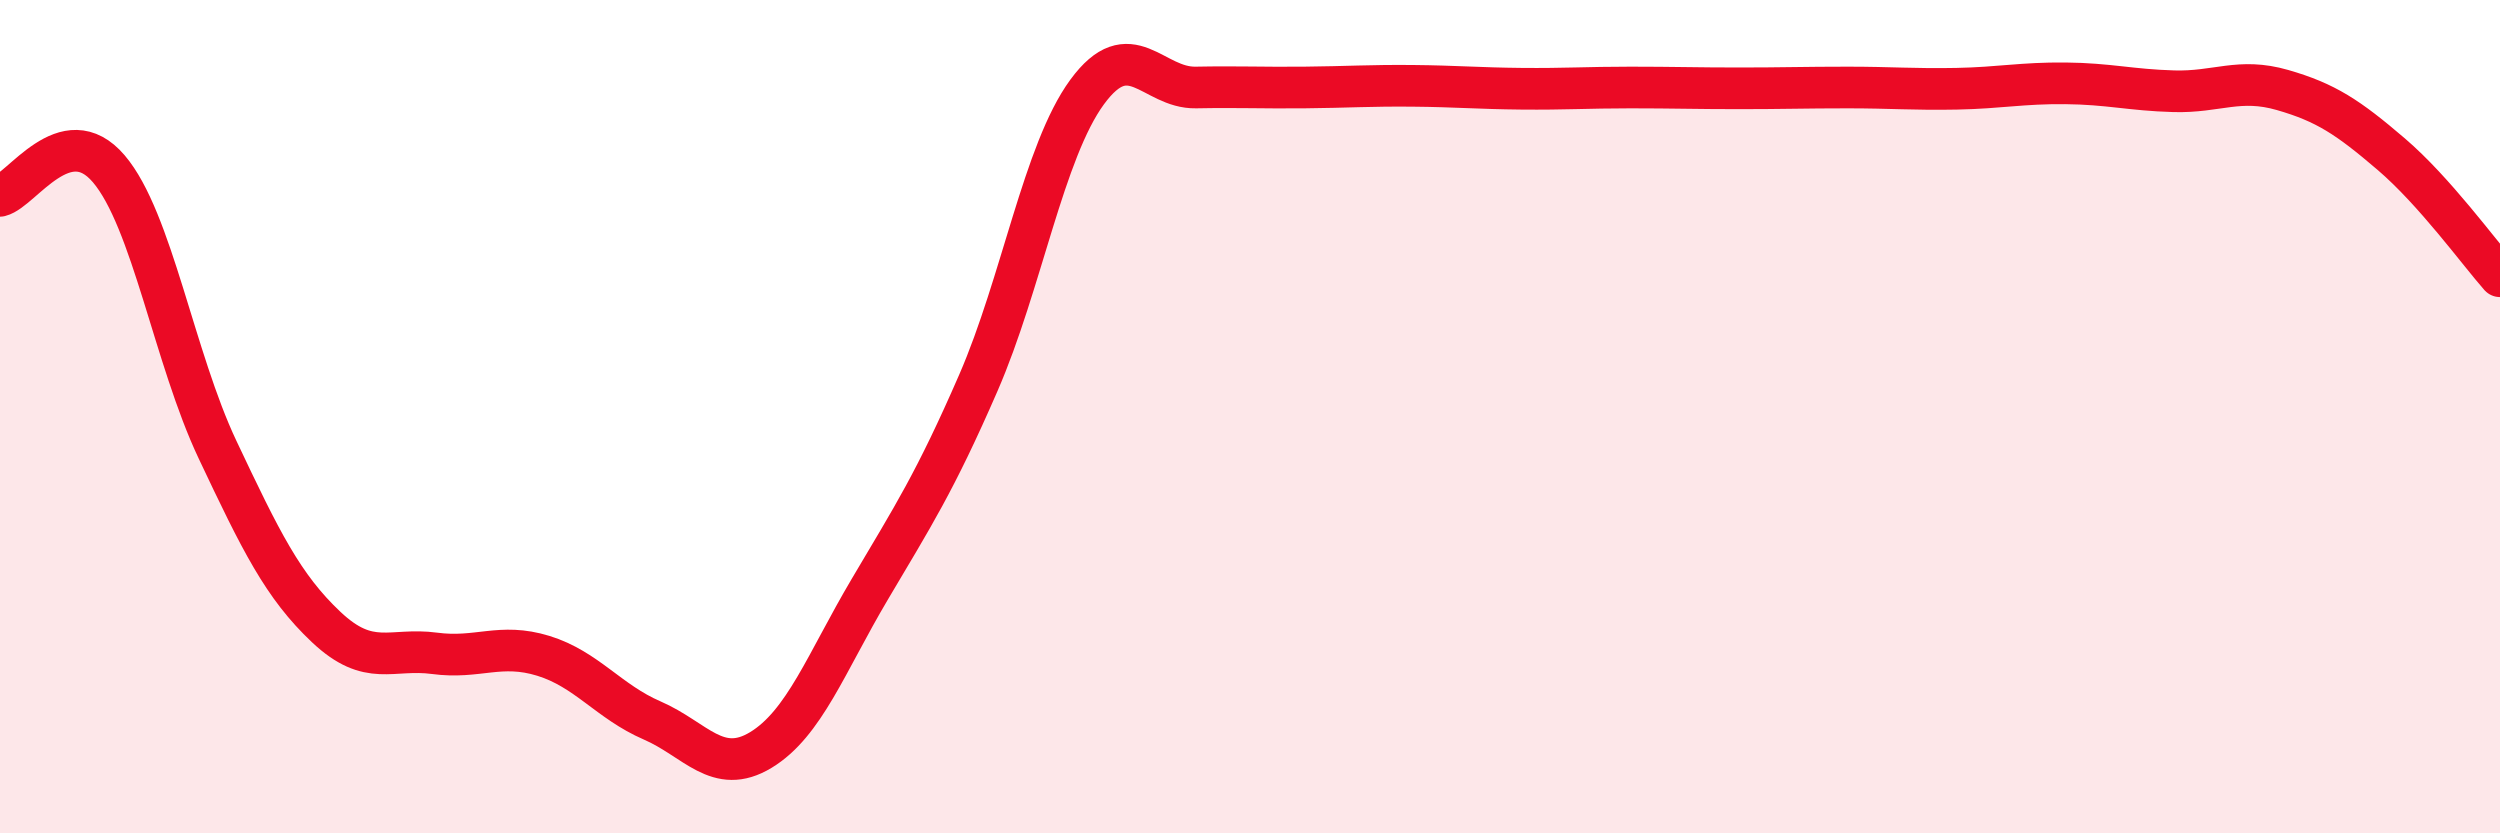
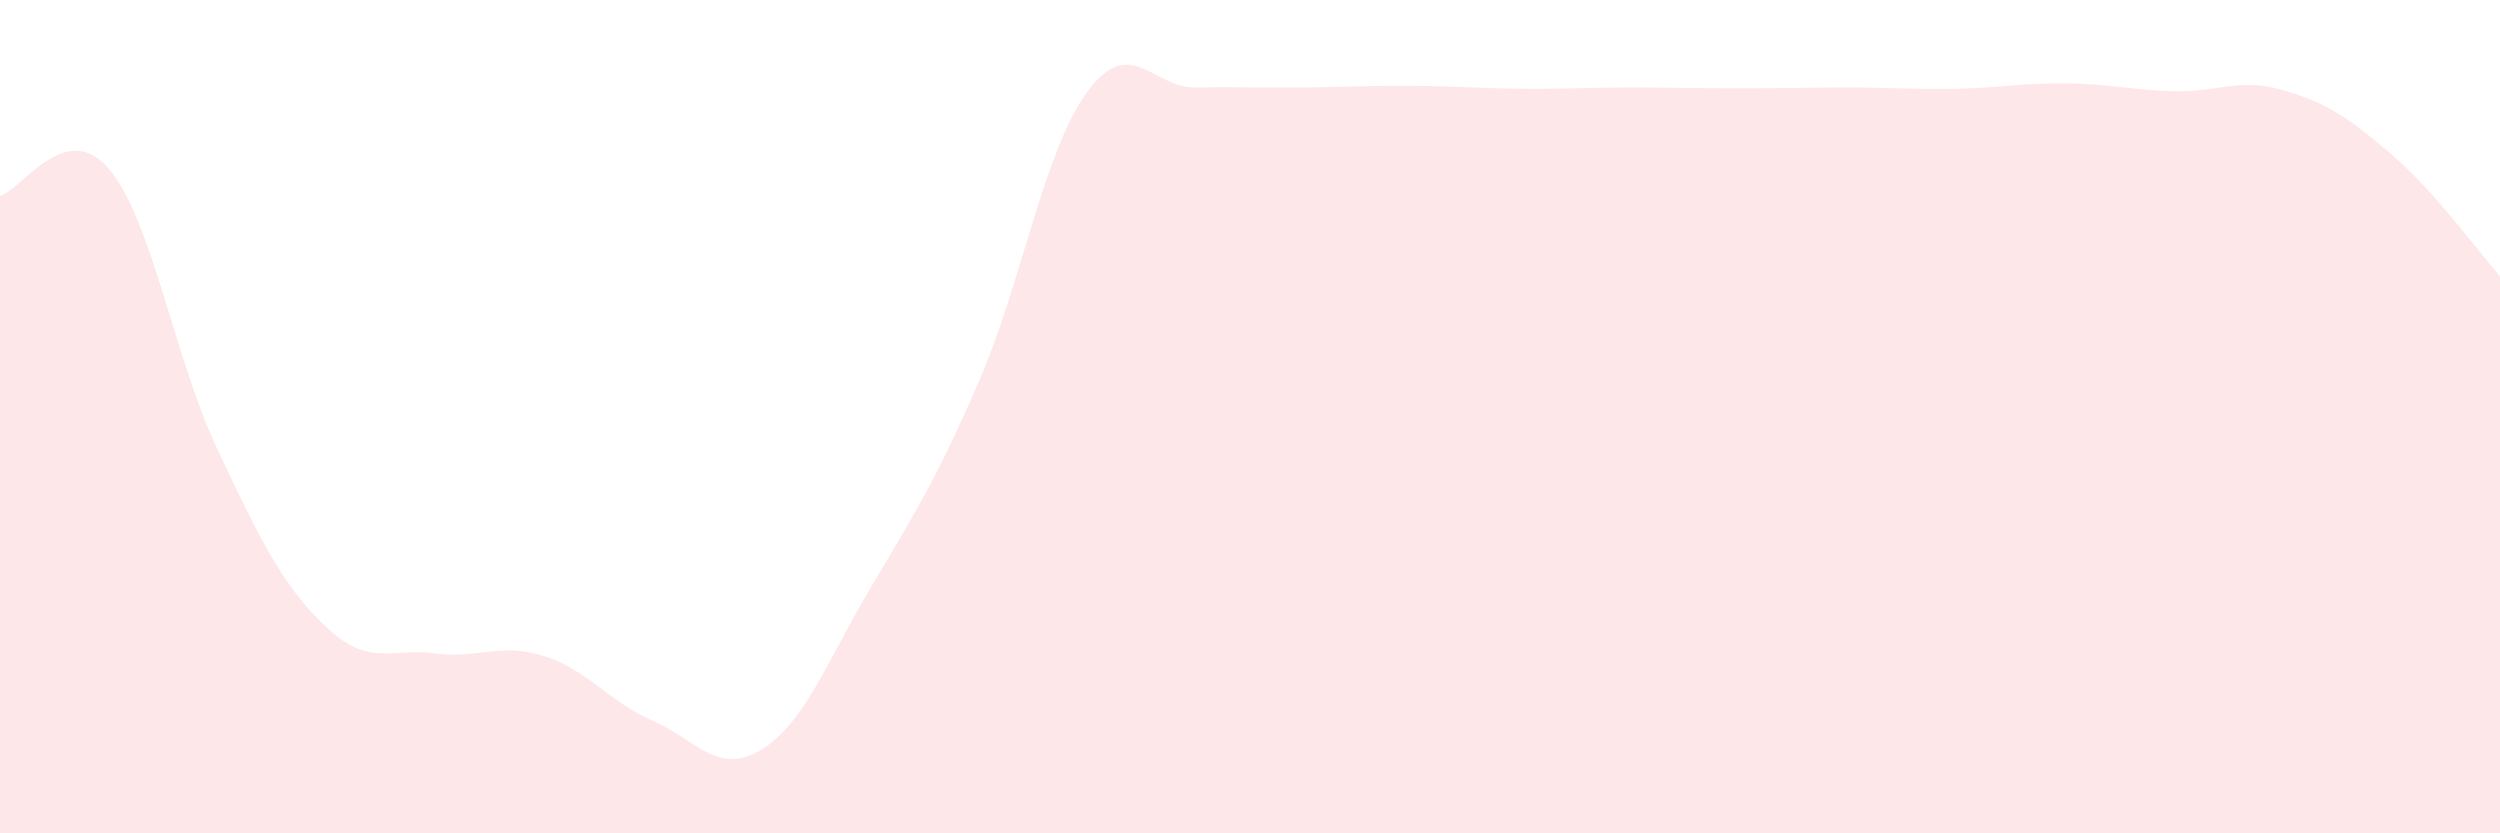
<svg xmlns="http://www.w3.org/2000/svg" width="60" height="20" viewBox="0 0 60 20">
  <path d="M 0,4.7 C 0.52,4.57 1.57,2.83 2.61,4.05 C 3.65,5.27 4.18,8.59 5.22,10.79 C 6.26,12.99 6.79,14.07 7.83,15.05 C 8.87,16.03 9.39,15.54 10.43,15.68 C 11.47,15.82 12,15.42 13.04,15.74 C 14.08,16.06 14.61,16.84 15.65,17.29 C 16.69,17.74 17.22,18.63 18.26,18 C 19.3,17.37 19.83,15.91 20.87,14.15 C 21.91,12.39 22.44,11.58 23.48,9.19 C 24.52,6.8 25.05,3.63 26.09,2.21 C 27.13,0.79 27.66,2.12 28.7,2.1 C 29.74,2.08 30.26,2.11 31.3,2.1 C 32.34,2.09 32.87,2.05 33.91,2.06 C 34.95,2.07 35.48,2.12 36.52,2.13 C 37.56,2.14 38.09,2.1 39.13,2.1 C 40.17,2.1 40.7,2.12 41.74,2.12 C 42.78,2.12 43.31,2.1 44.35,2.1 C 45.39,2.1 45.92,2.15 46.96,2.13 C 48,2.11 48.53,1.99 49.57,2 C 50.61,2.01 51.13,2.16 52.17,2.19 C 53.21,2.22 53.74,1.86 54.78,2.16 C 55.82,2.46 56.35,2.81 57.39,3.7 C 58.43,4.59 59.48,6.04 60,6.63L60 20L0 20Z" fill="#EB0A25" opacity="0.1" stroke-linecap="round" stroke-linejoin="round" />
-   <path d="M 0,4.7 C 0.52,4.57 1.57,2.83 2.61,4.05 C 3.65,5.27 4.18,8.59 5.22,10.79 C 6.26,12.99 6.79,14.07 7.83,15.05 C 8.87,16.03 9.39,15.54 10.43,15.68 C 11.47,15.82 12,15.42 13.04,15.74 C 14.08,16.06 14.61,16.84 15.65,17.29 C 16.69,17.74 17.22,18.63 18.26,18 C 19.3,17.37 19.83,15.91 20.87,14.15 C 21.91,12.39 22.44,11.58 23.48,9.19 C 24.52,6.8 25.05,3.63 26.09,2.21 C 27.13,0.79 27.66,2.12 28.7,2.1 C 29.74,2.08 30.26,2.11 31.3,2.1 C 32.34,2.09 32.87,2.05 33.91,2.06 C 34.95,2.07 35.48,2.12 36.52,2.13 C 37.56,2.14 38.09,2.1 39.13,2.1 C 40.17,2.1 40.7,2.12 41.74,2.12 C 42.78,2.12 43.31,2.1 44.35,2.1 C 45.39,2.1 45.92,2.15 46.96,2.13 C 48,2.11 48.53,1.99 49.57,2 C 50.61,2.01 51.13,2.16 52.17,2.19 C 53.21,2.22 53.74,1.86 54.78,2.16 C 55.82,2.46 56.35,2.81 57.39,3.7 C 58.43,4.59 59.48,6.04 60,6.63" stroke="#EB0A25" stroke-width="1" fill="none" stroke-linecap="round" stroke-linejoin="round" />
</svg>